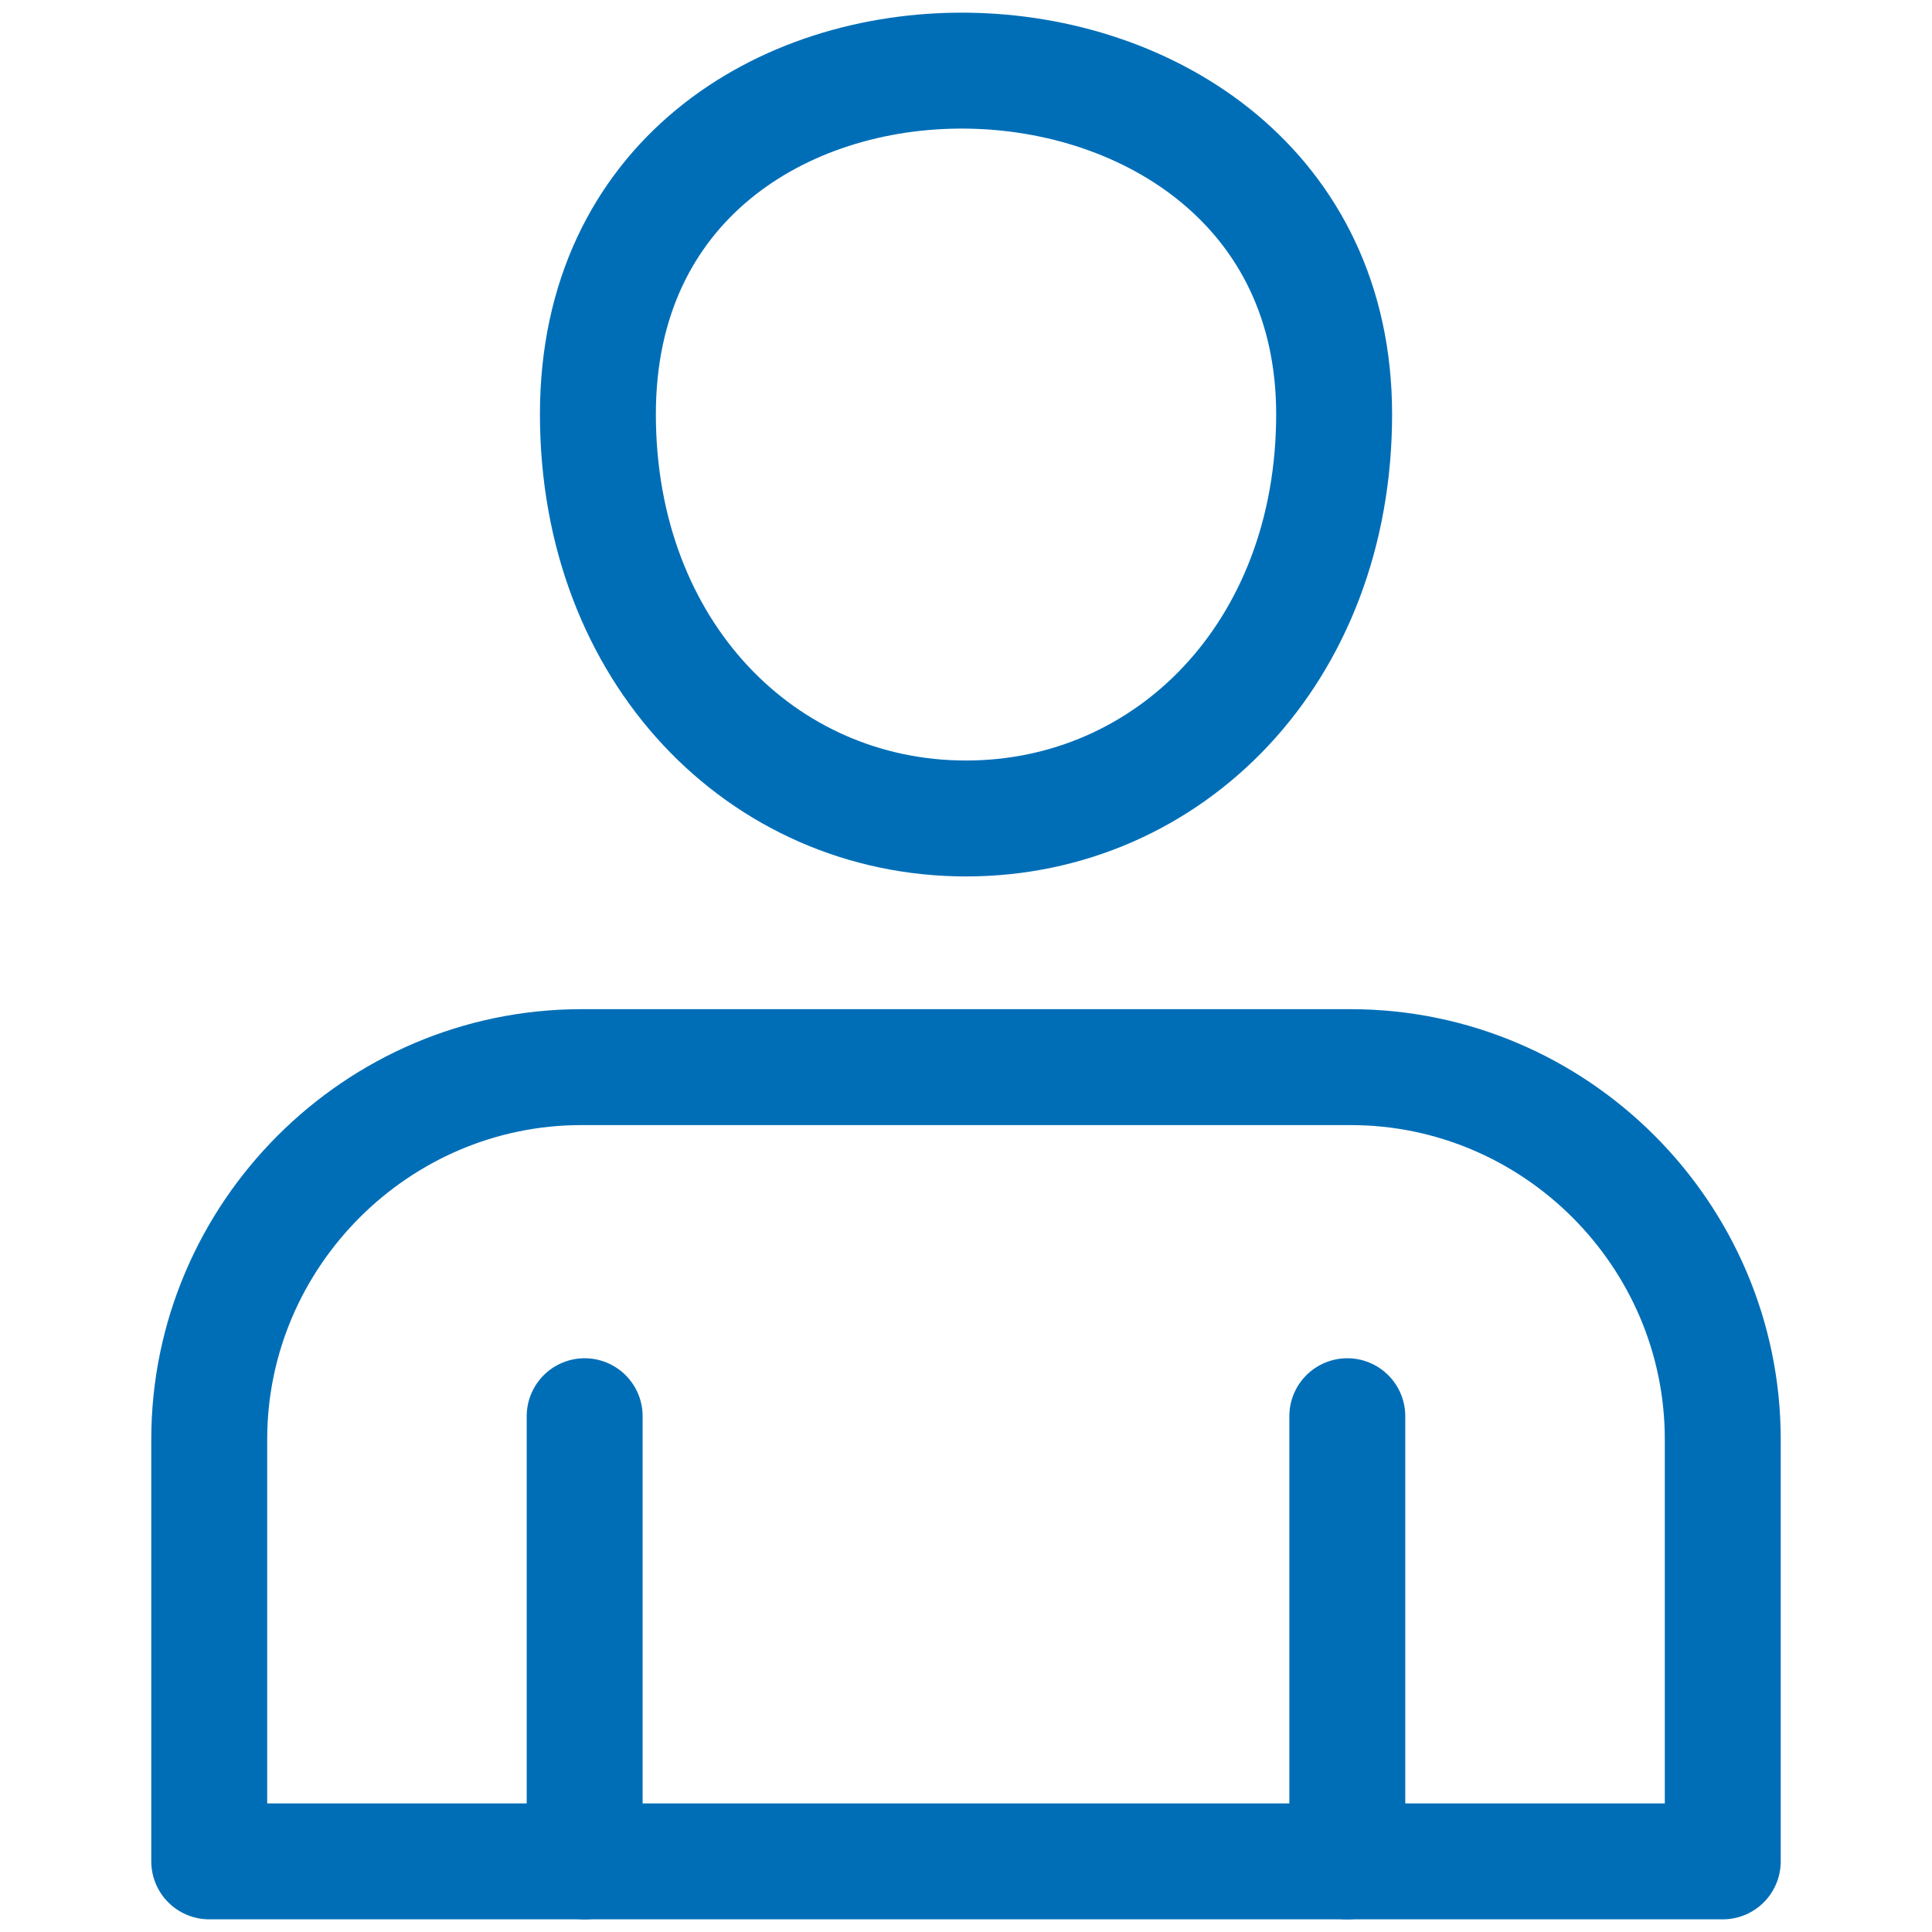
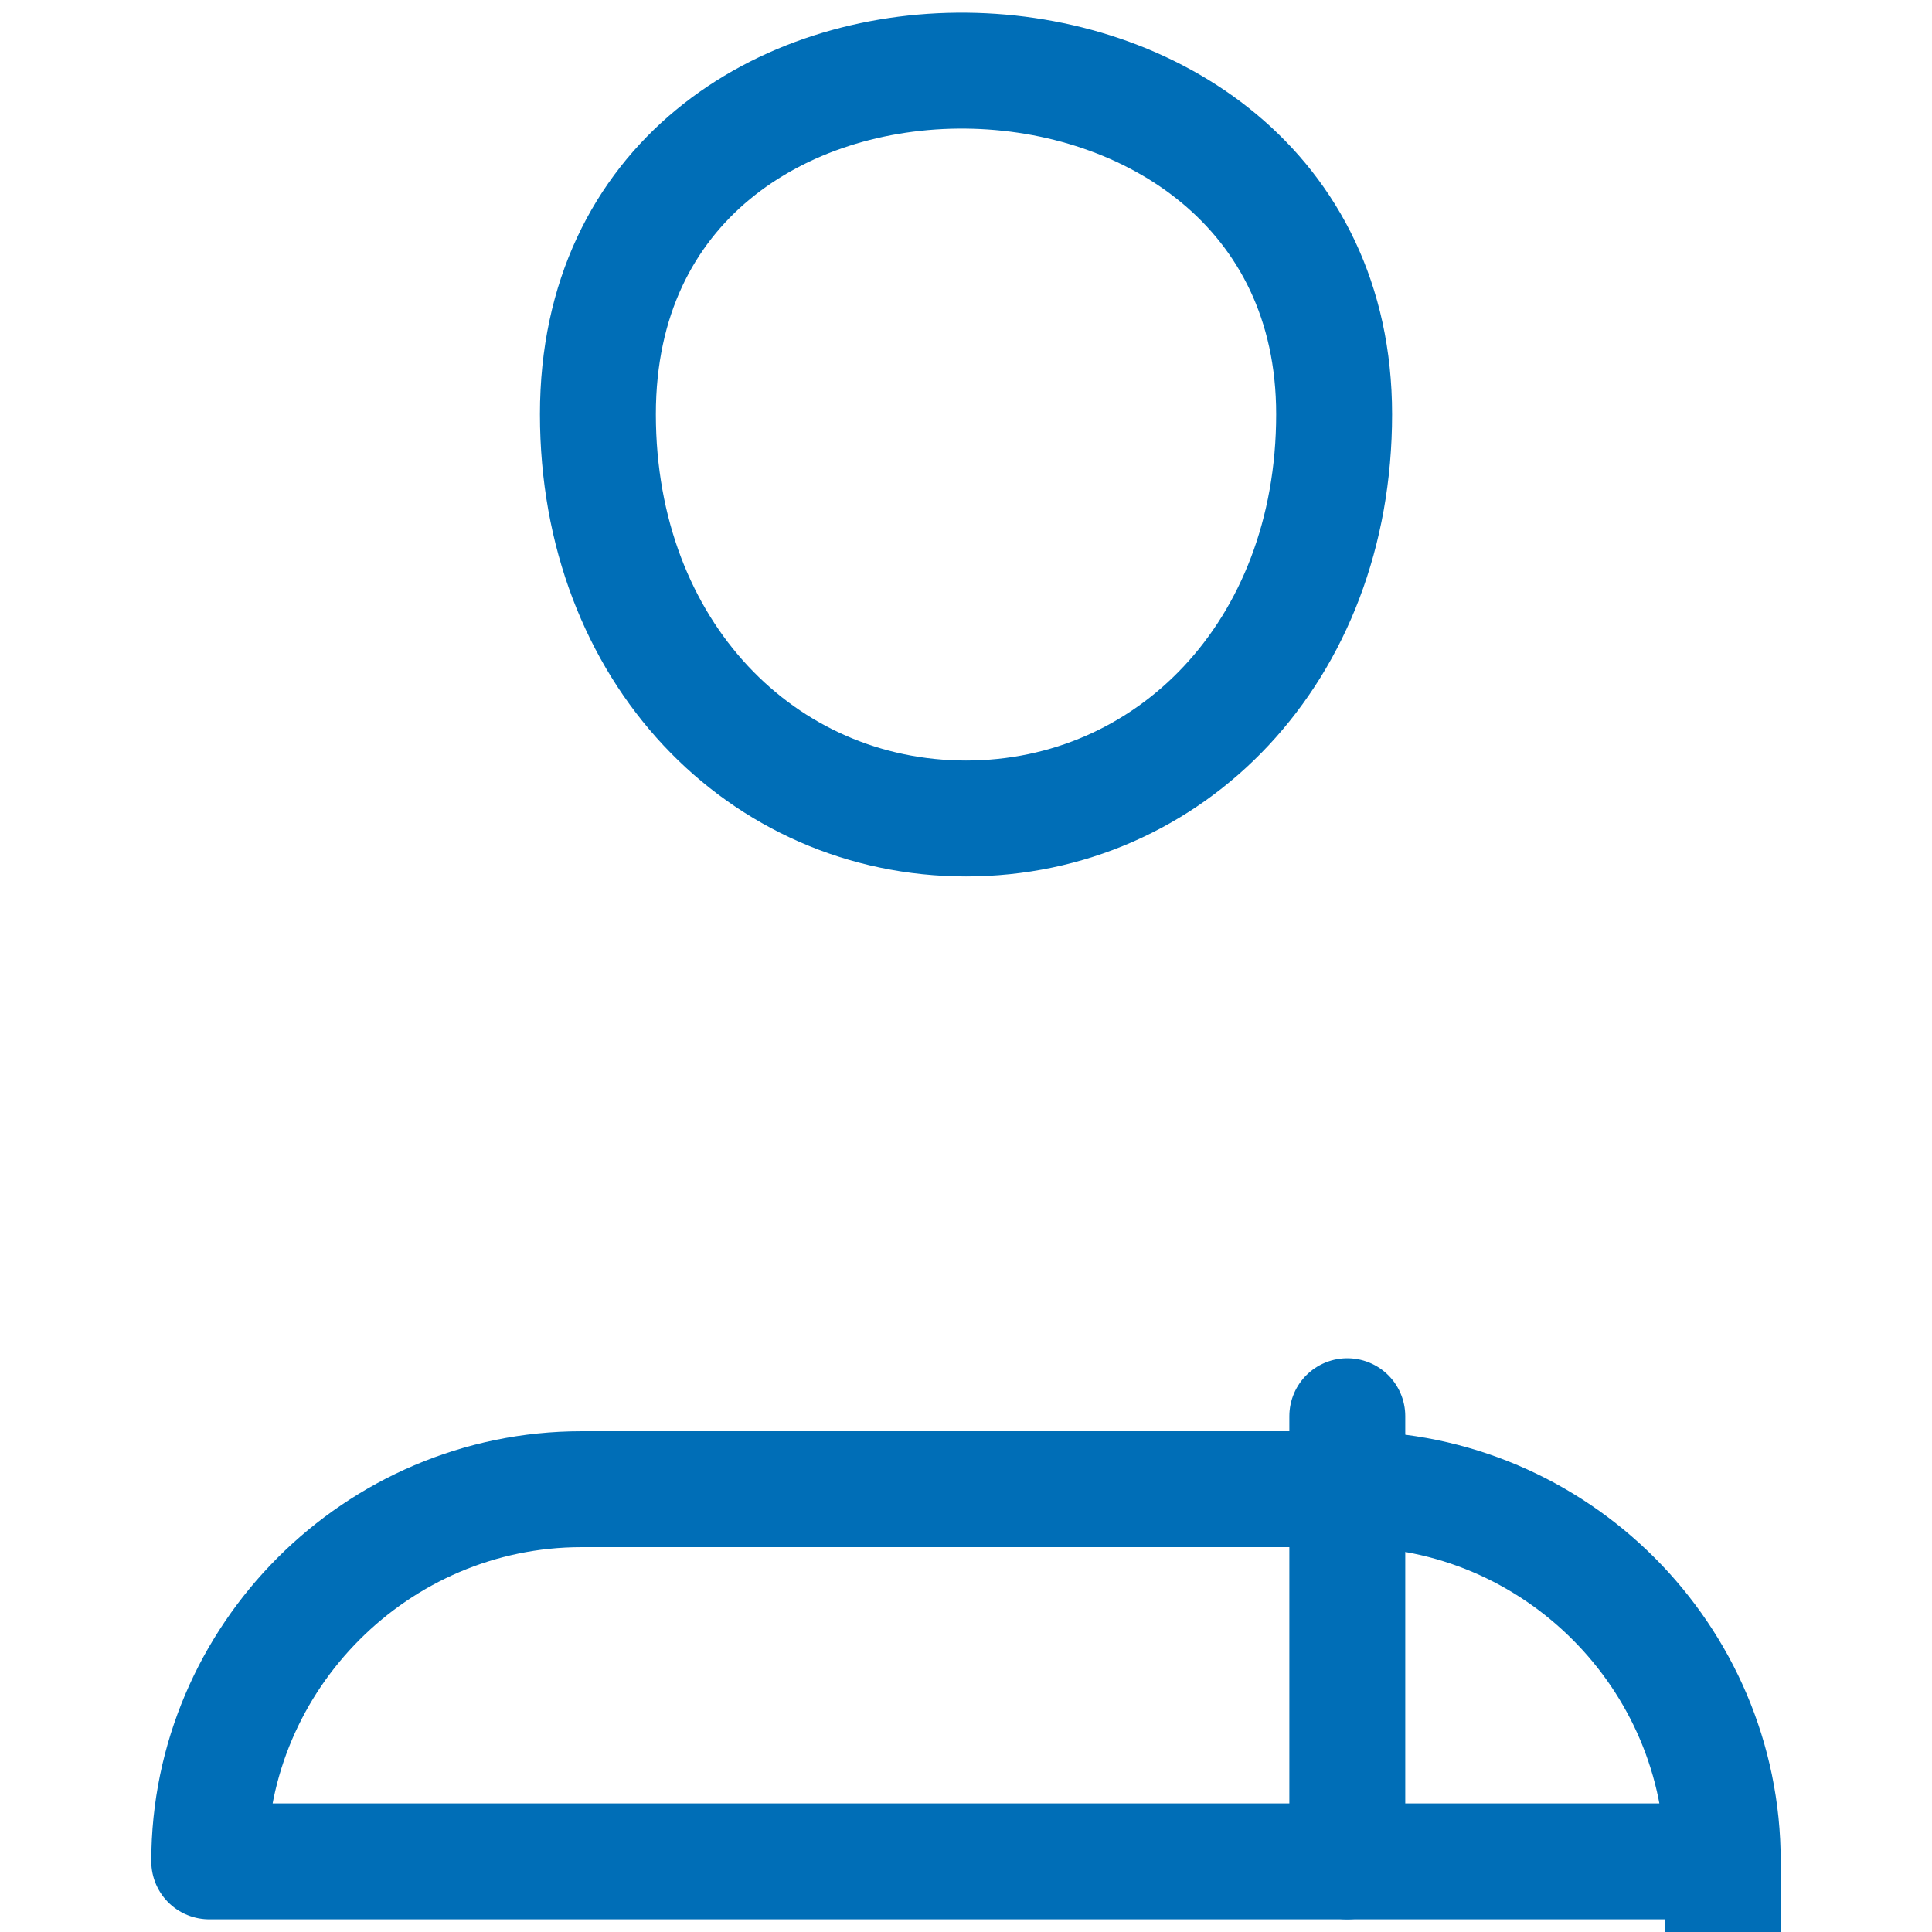
<svg xmlns="http://www.w3.org/2000/svg" id="Ebene_1" viewBox="0 0 500 500">
  <path d="M345.273,107.2c0,61.668-42.651,104.621-95.268,104.621s-95.269-42.953-95.269-104.621c0-120.392,190.536-116.719,190.536,0h0Z" style="fill:none; stroke:#006eb7; stroke-linecap:round; stroke-linejoin:round; stroke-width:30px;" />
-   <path d="M445.85,481.722H54.151v-109.229c0-52.838,43.34-96.32,96.322-96.32h199.053c52.982,0,96.323,43.338,96.323,96.32v109.229h0Z" style="fill:none; stroke:#006eb7; stroke-linecap:round; stroke-linejoin:round; stroke-width:30px;" />
+   <path d="M445.85,481.722H54.151c0-52.838,43.34-96.32,96.322-96.32h199.053c52.982,0,96.323,43.338,96.323,96.32v109.229h0Z" style="fill:none; stroke:#006eb7; stroke-linecap:round; stroke-linejoin:round; stroke-width:30px;" />
  <line x1="348.681" y1="481.721" x2="348.681" y2="366.513" style="fill:none; stroke:#006eb7; stroke-linecap:round; stroke-linejoin:round; stroke-width:30px;" />
-   <line x1="151.31" y1="366.513" x2="151.31" y2="481.721" style="fill:none; stroke:#006eb7; stroke-linecap:round; stroke-linejoin:round; stroke-width:30px;" />
</svg>